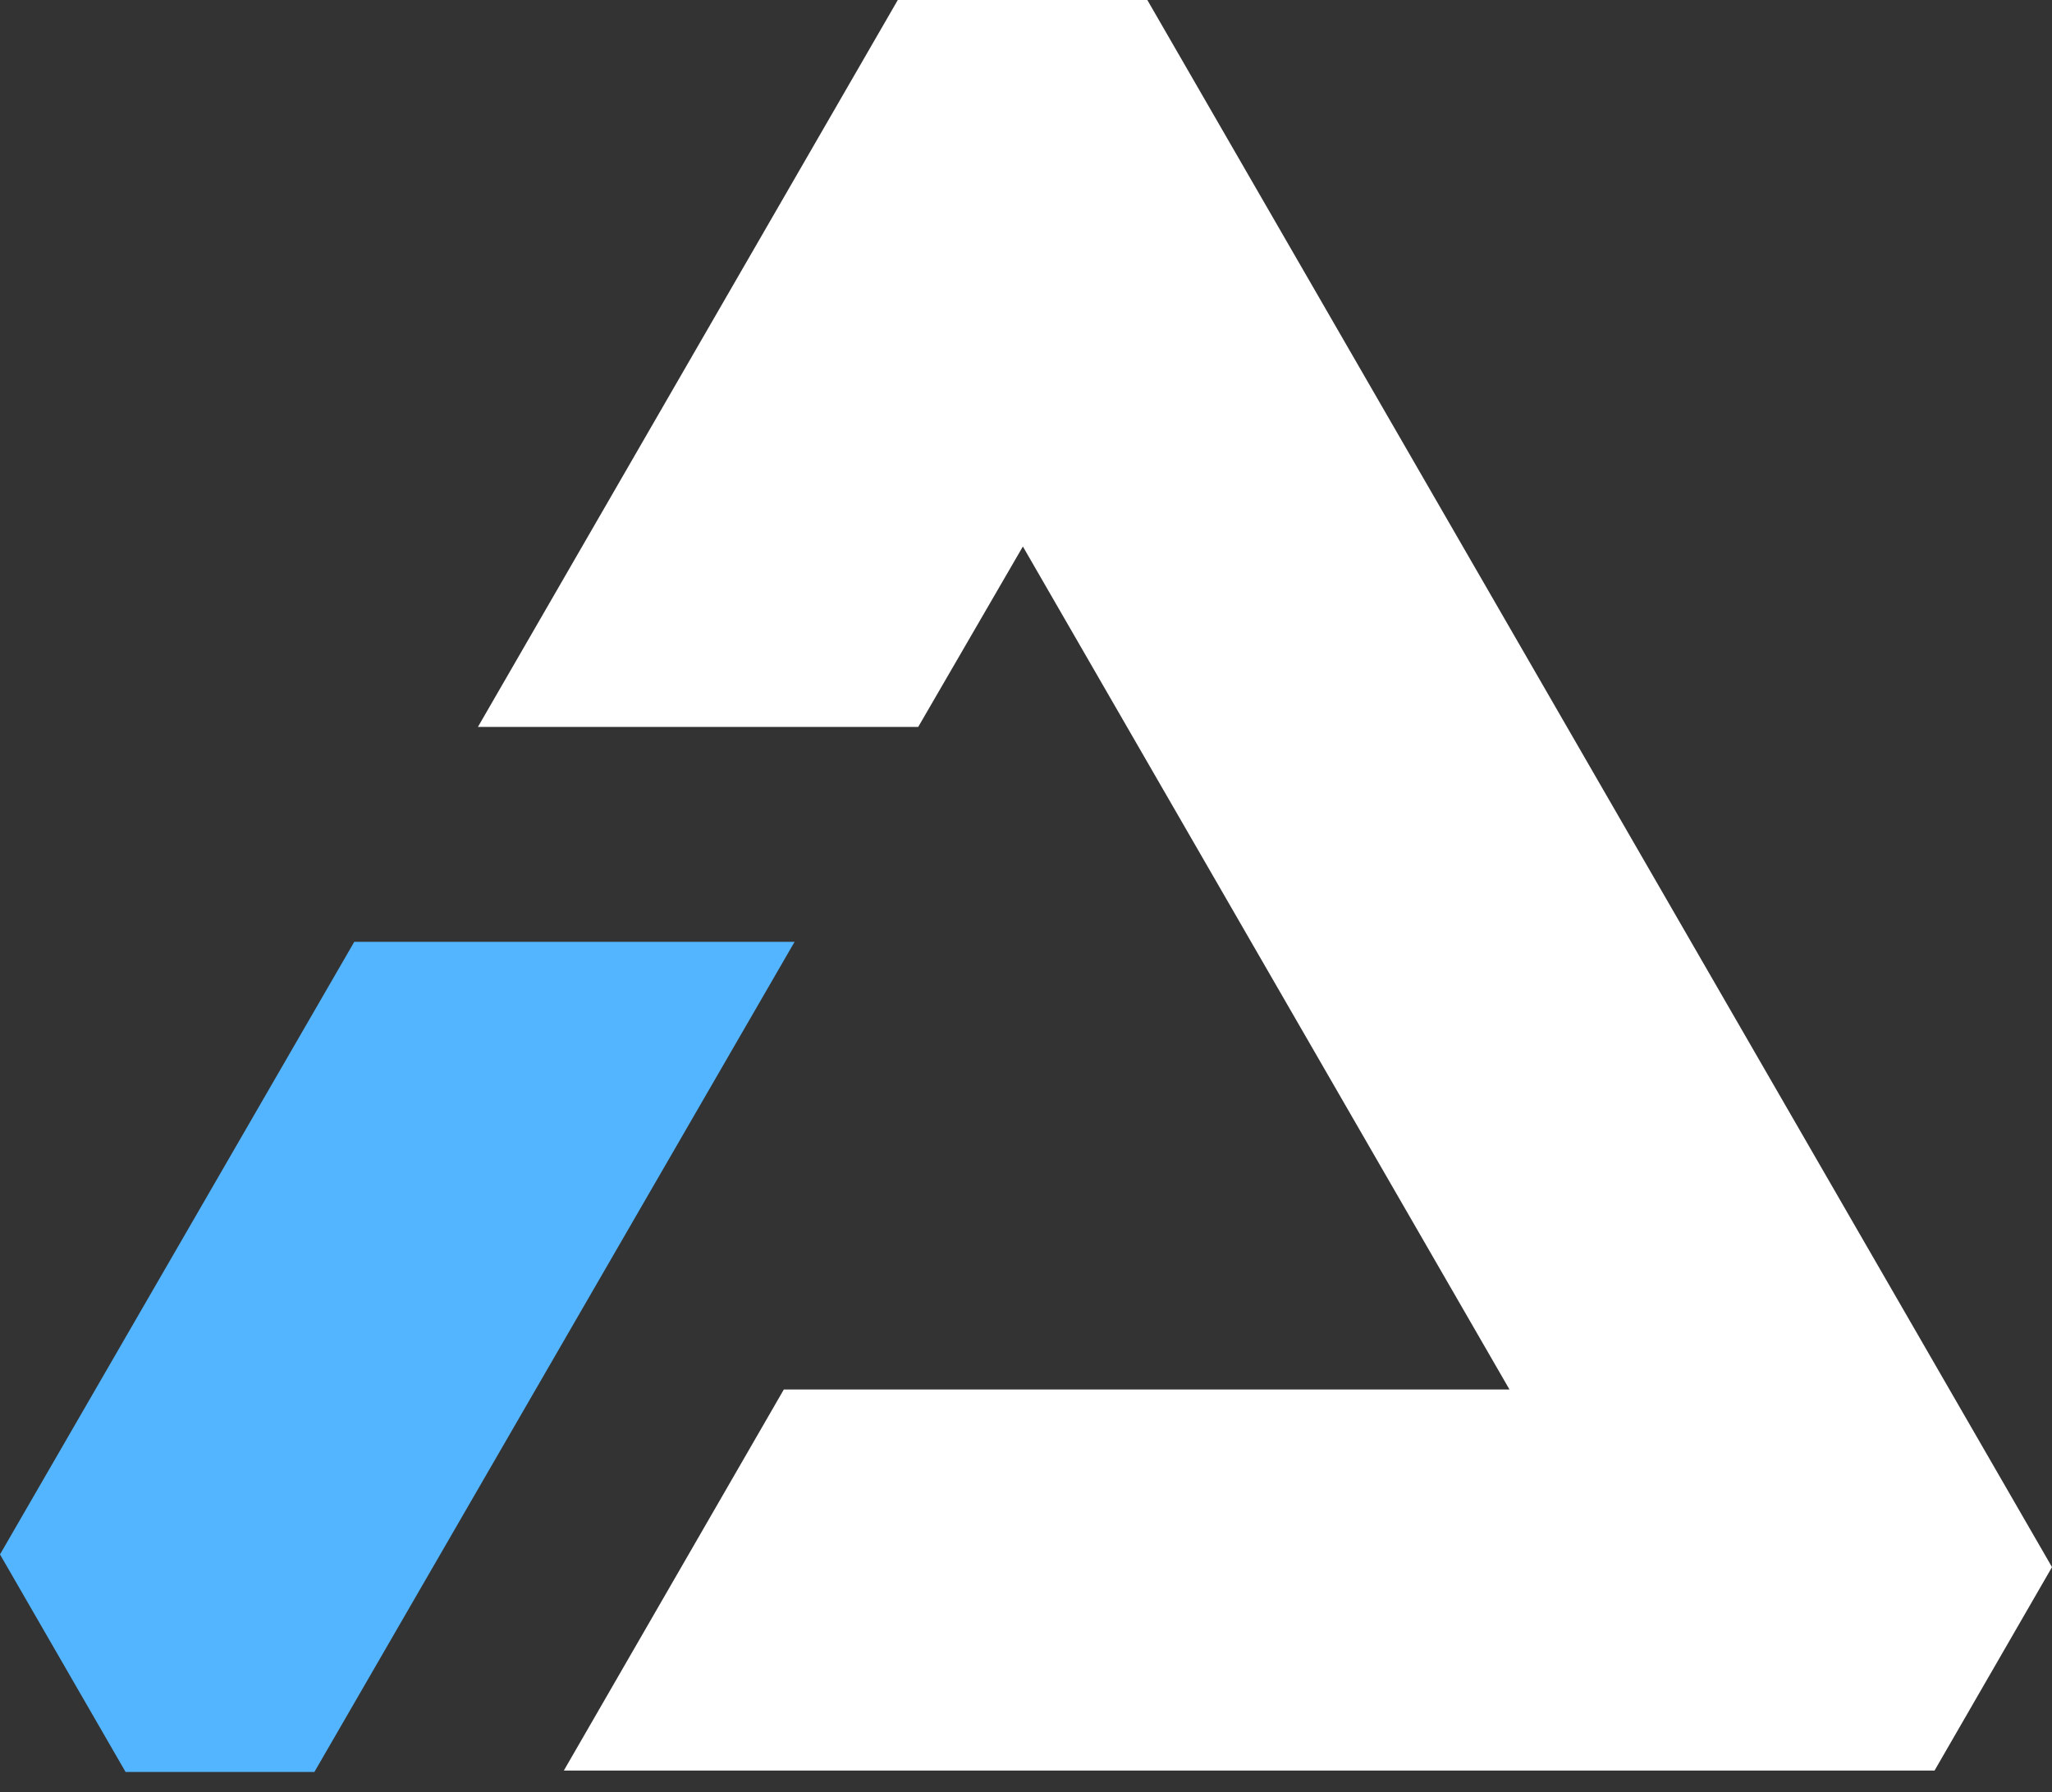
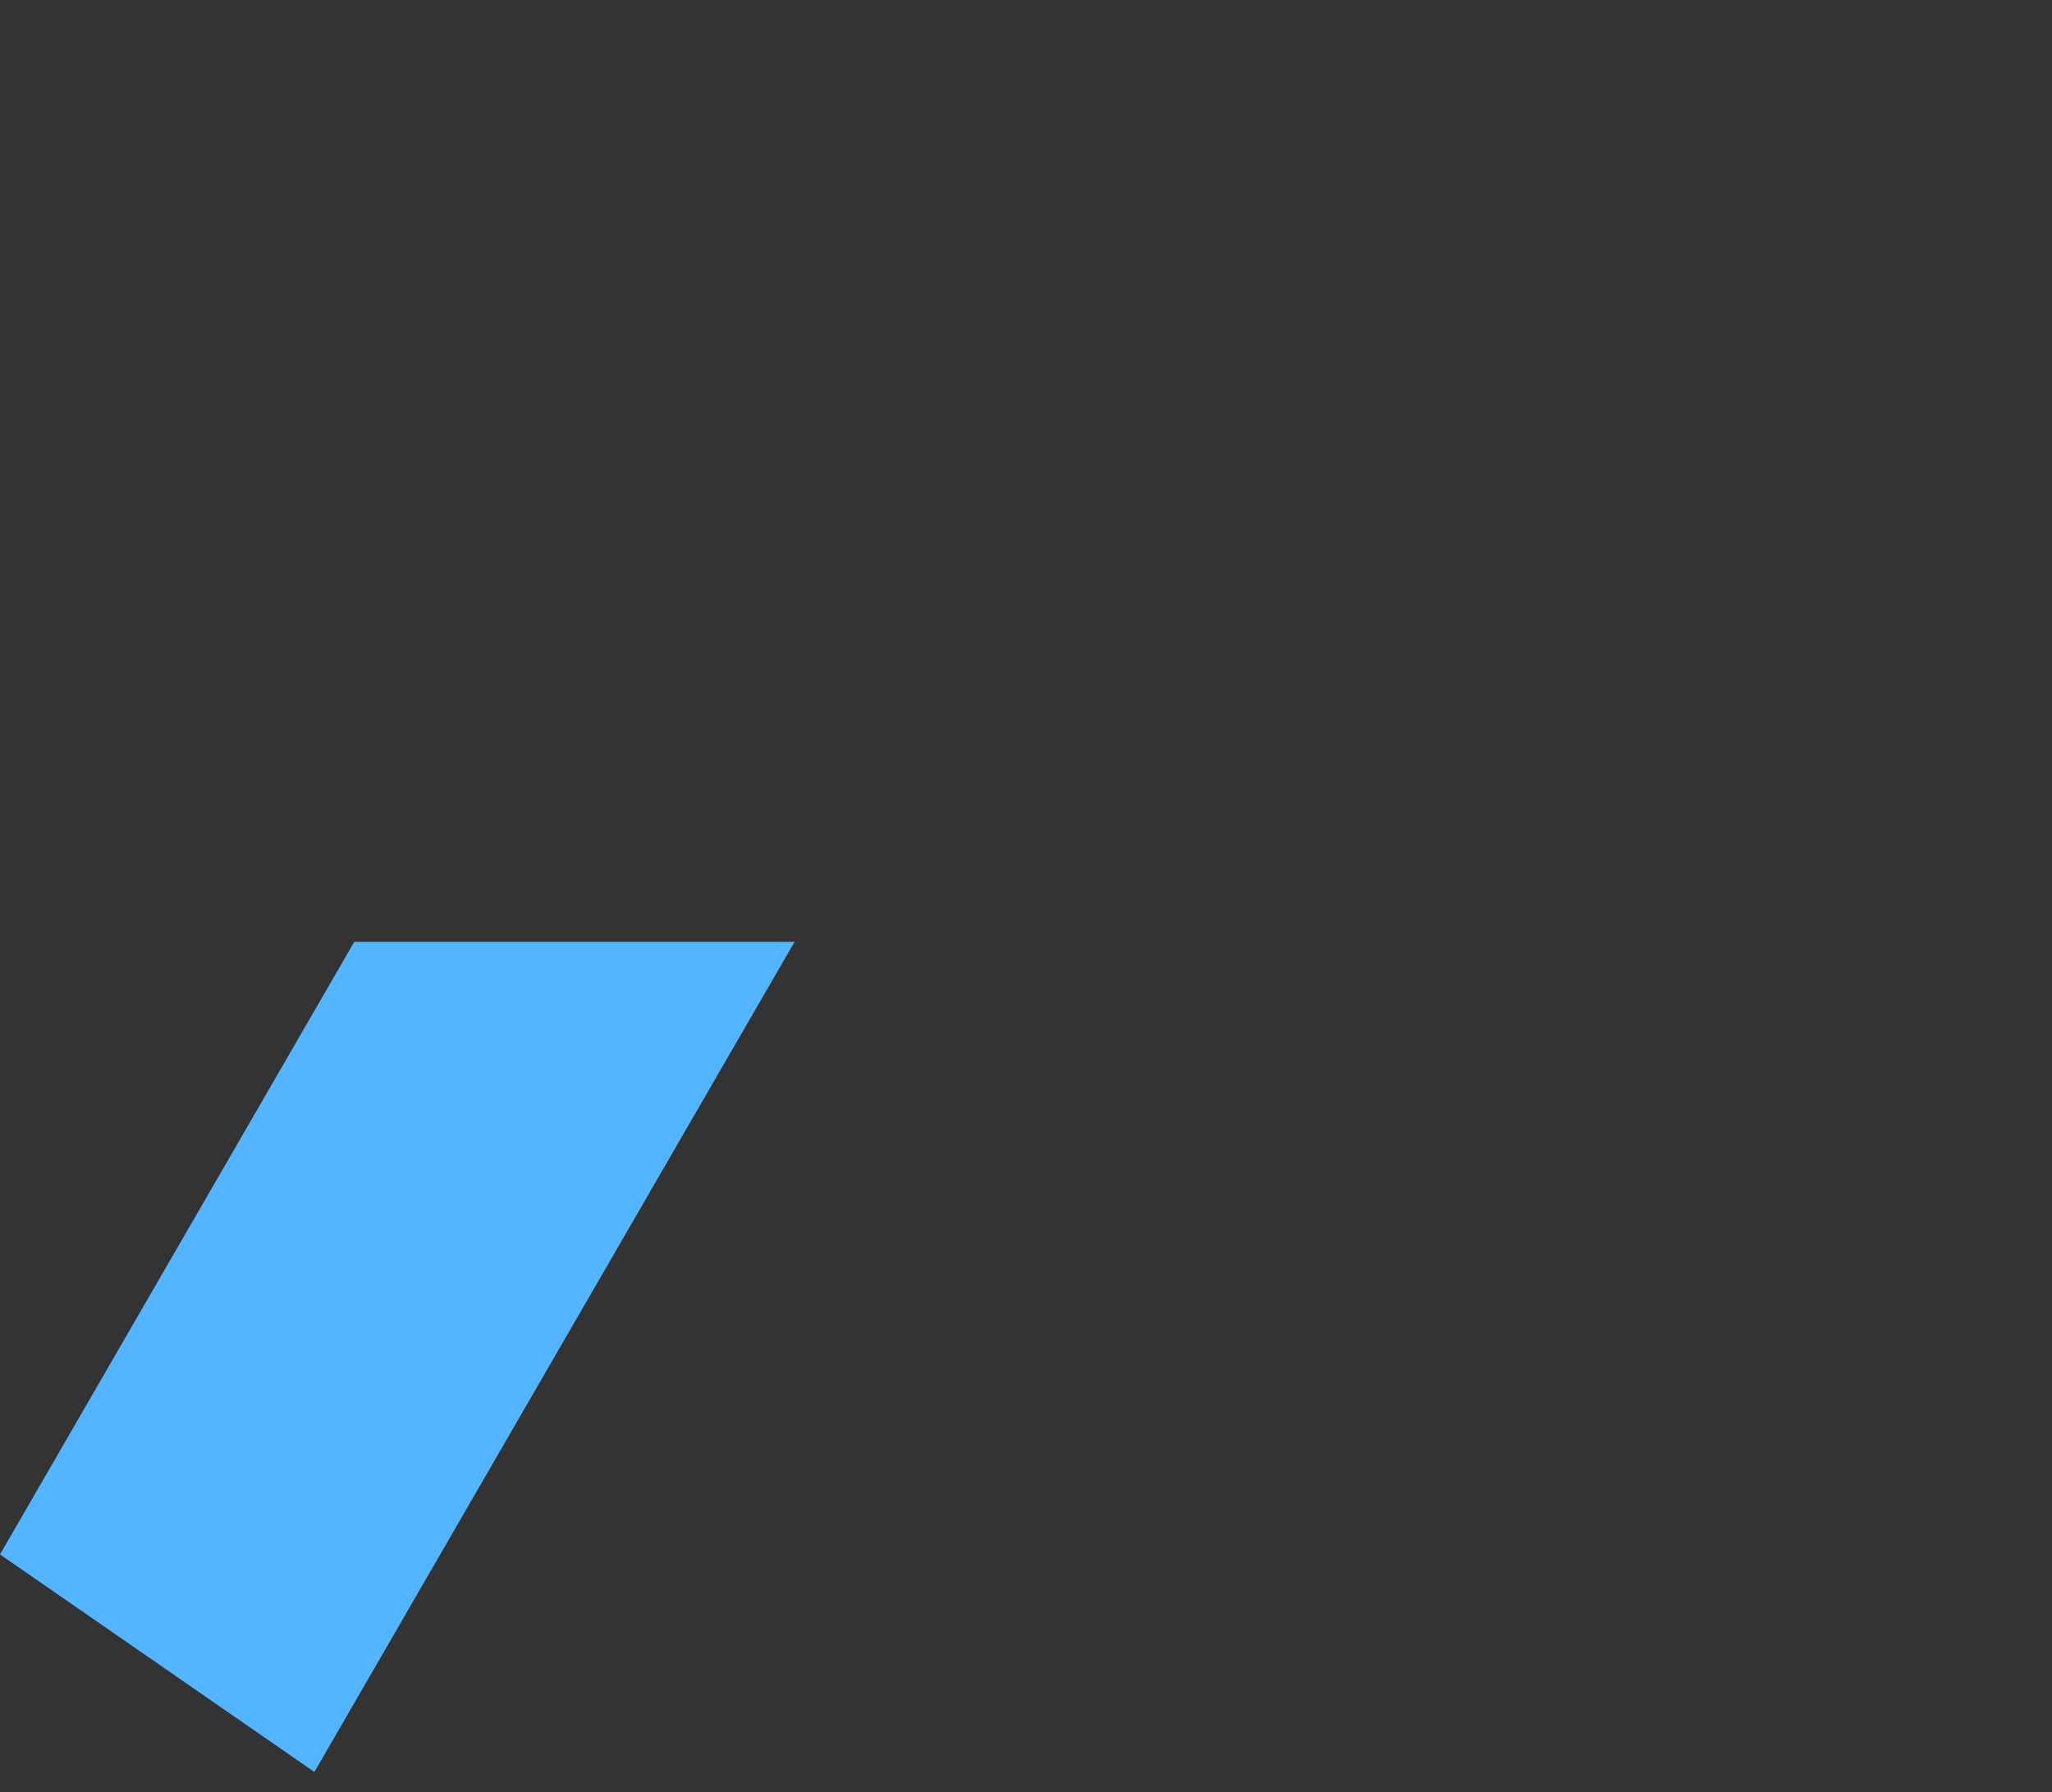
<svg xmlns="http://www.w3.org/2000/svg" width="71" height="62" viewBox="0 0 71 62" fill="none">
  <rect x="0" y="0" width="71" height="62" fill="#333333" stroke="none" />
-   <path d="M16.536 25.15L31.064 2.84357e-06L39.698 0L71 54.217L66.936 61.255L19.509 61.255L27.121 48.071L52.229 48.072L35.392 18.907L31.77 25.15L16.536 25.15Z" fill="white" />
-   <path d="M12.258 32.584L12.261 32.584L27.493 32.584L10.878 61.304L4.345 61.304L0 53.778L12.258 32.584Z" fill="#53B5FF" />
+   <path d="M12.258 32.584L12.261 32.584L27.493 32.584L10.878 61.304L0 53.778L12.258 32.584Z" fill="#53B5FF" />
</svg>